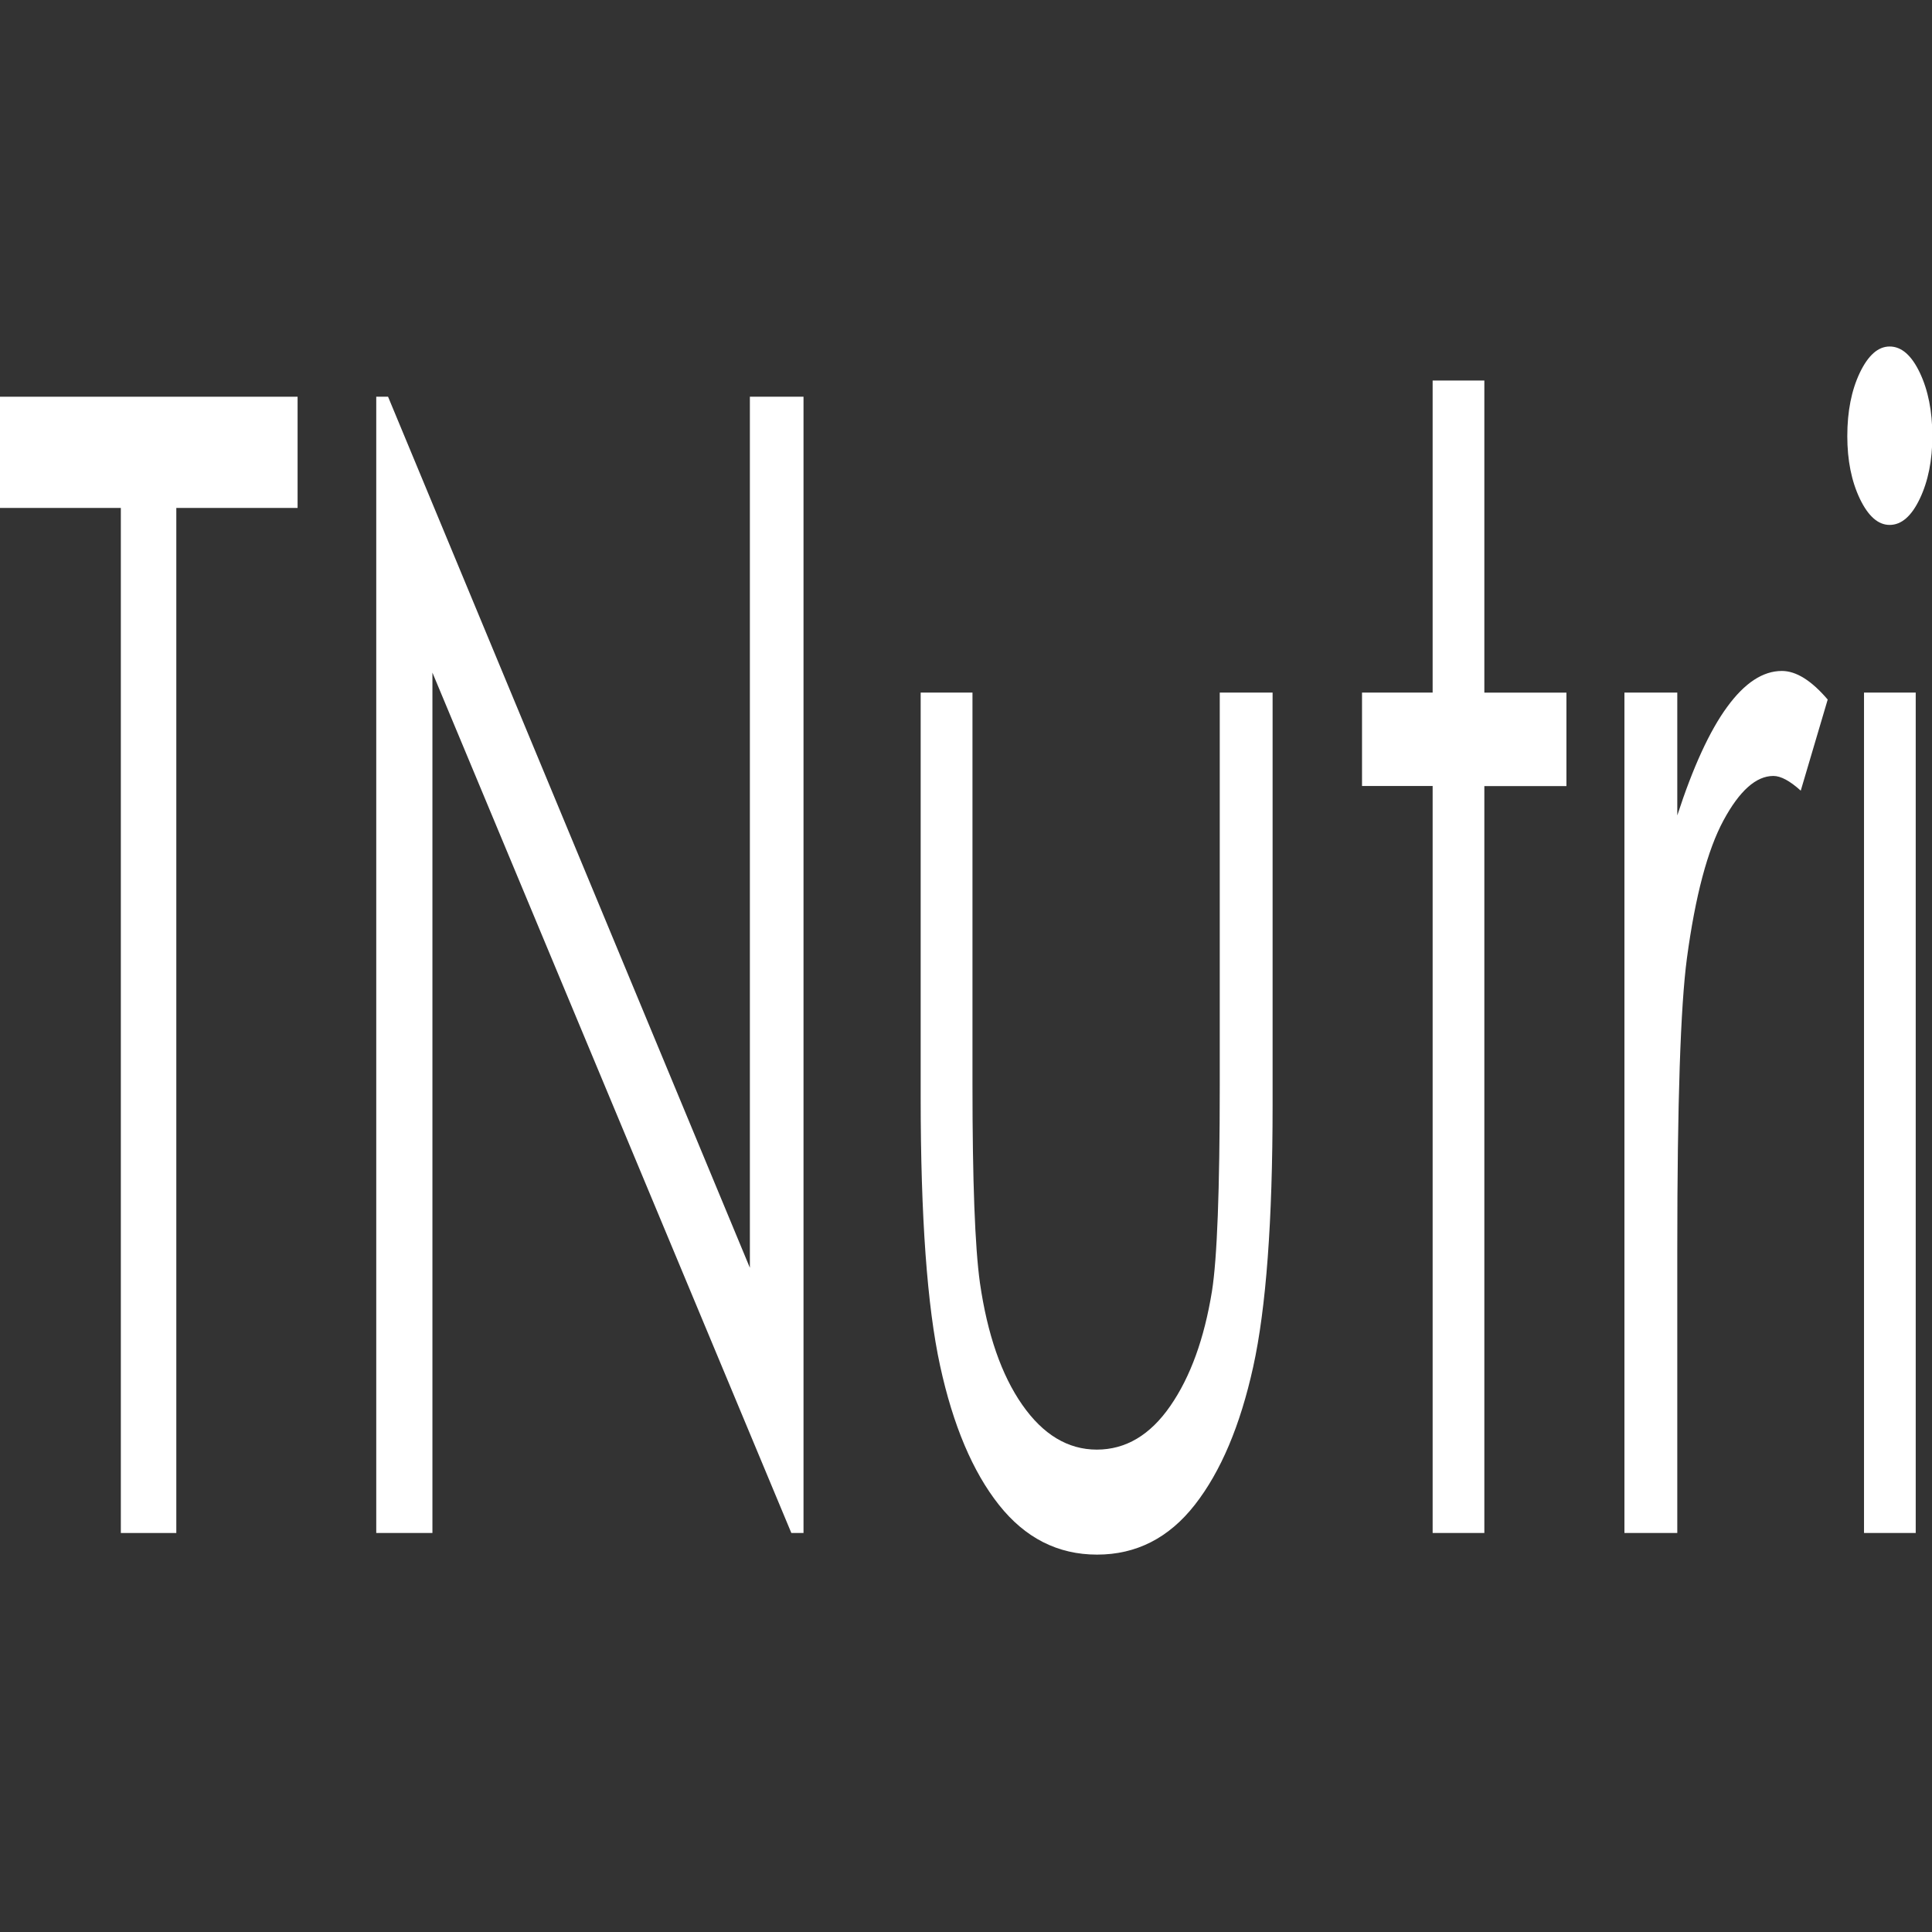
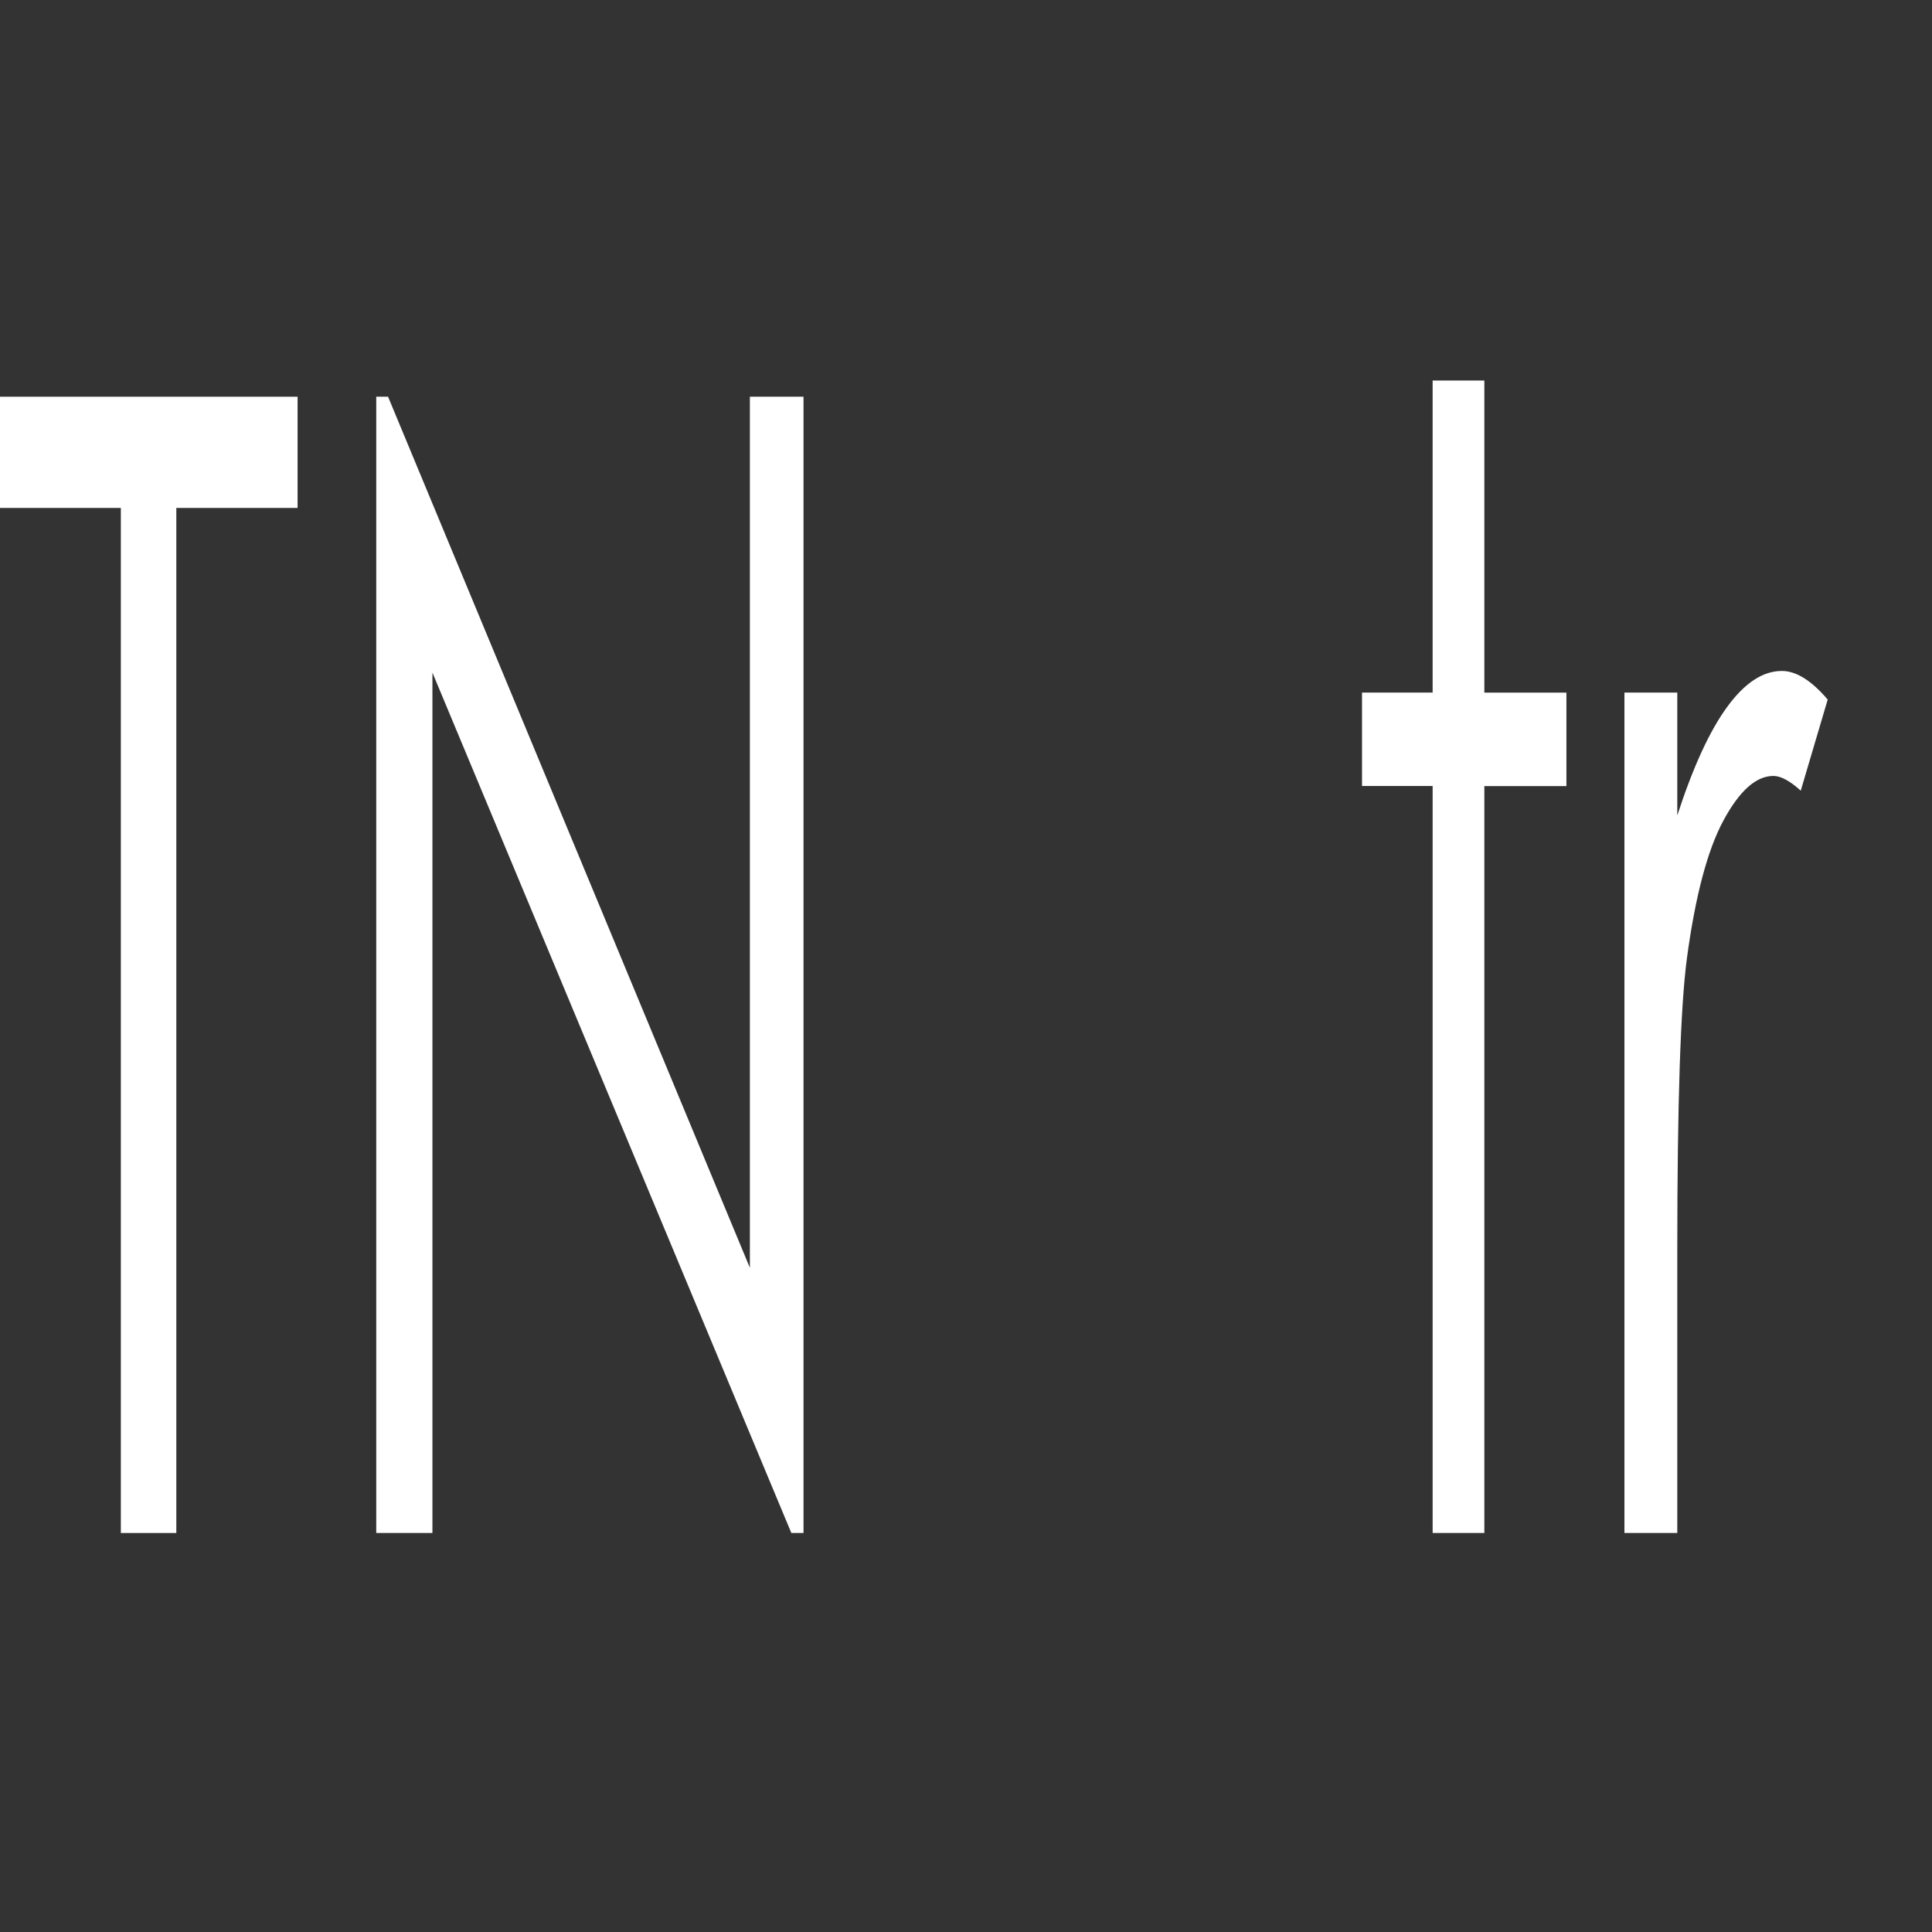
<svg xmlns="http://www.w3.org/2000/svg" version="1.1" id="logo" x="0px" y="0px" viewBox="0 0 2208 2208" style="enable-background:new 0 0 2208 2208;" xml:space="preserve">
  <rect x="0" y="0" width="2208" height="2208" fill="#333333" stroke="none" />
  <style type="text/css">
	.st0{fill:#FFFFFF;}
</style>
  <title>TNutri</title>
  <desc>Created with Sketch.</desc>
  <g>
    <path class="st0" d="M-0.4,580.5V453.4h340.5v127.1H201.5V1752h-63.4V580.5H-0.4z" />
    <path class="st0" d="M430,1752V453.4h13.5l413.5,995.5V453.4h61.3V1752h-13.9L494.2,768.7V1752H430z" />
-     <path class="st0" d="M1052.3,791.5h59.1V1240c0,109.5,2.8,184.8,8.5,226c8.5,58.9,24.6,105.4,48.4,139.5   c23.8,34.1,52.2,51.2,85.2,51.2c33,0,61-16.6,84-49.9c23-33.2,38.8-76.9,47.6-131.1c5.9-37.1,8.9-115.6,8.9-235.7V791.5h60.4v471.4   c0,132.4-7.4,232.2-22.2,299.3c-14.8,67.1-37,119.6-66.7,157.6c-29.7,38-67,56.9-111.7,56.9c-44.8,0-82.2-19-112.2-56.9   s-52.4-90.9-67.2-158.9c-14.8-68-22.2-170.2-22.2-306.8V791.5z" />
-     <path class="st0" d="M1637.3,434.9h59.1v356.7h93.8v106.8h-93.8V1752h-59.1V898.3h-80.7V791.5h80.7V434.9z" />
+     <path class="st0" d="M1637.3,434.9h59.1v356.7h93.8v106.8h-93.8V1752h-59.1V898.3h-80.7V791.5h80.7z" />
    <path class="st0" d="M1856.5,791.5h60.4v140.4c18-55.3,37-96.7,57-124c20-27.4,40.8-41.1,62.5-41.1c16.3,0,33.8,10.9,52.4,32.7   L2058,903.6c-12.4-11.2-22.8-16.8-31.3-16.8c-19.7,0-38.7,16.9-57,50.8c-18.3,33.9-32.2,86.4-41.8,157.6   c-7.3,54.7-11,165.4-11,331.9V1752h-60.4V791.5z" />
-     <path class="st0" d="M2159.6,396c13.5,0,25,10,34.5,30c9.5,20,14.3,44.1,14.3,72.4c0,27.7-4.8,51.5-14.3,71.5   c-9.5,20-21,30-34.5,30c-13.2,0-24.5-10-34.1-30c-9.5-20-14.3-43.8-14.3-71.5c0-28.3,4.8-52.4,14.3-72.4   C2135.1,406,2146.4,396,2159.6,396z M2130.3,791.5h59.1V1752h-59.1V791.5z" />
  </g>
</svg>